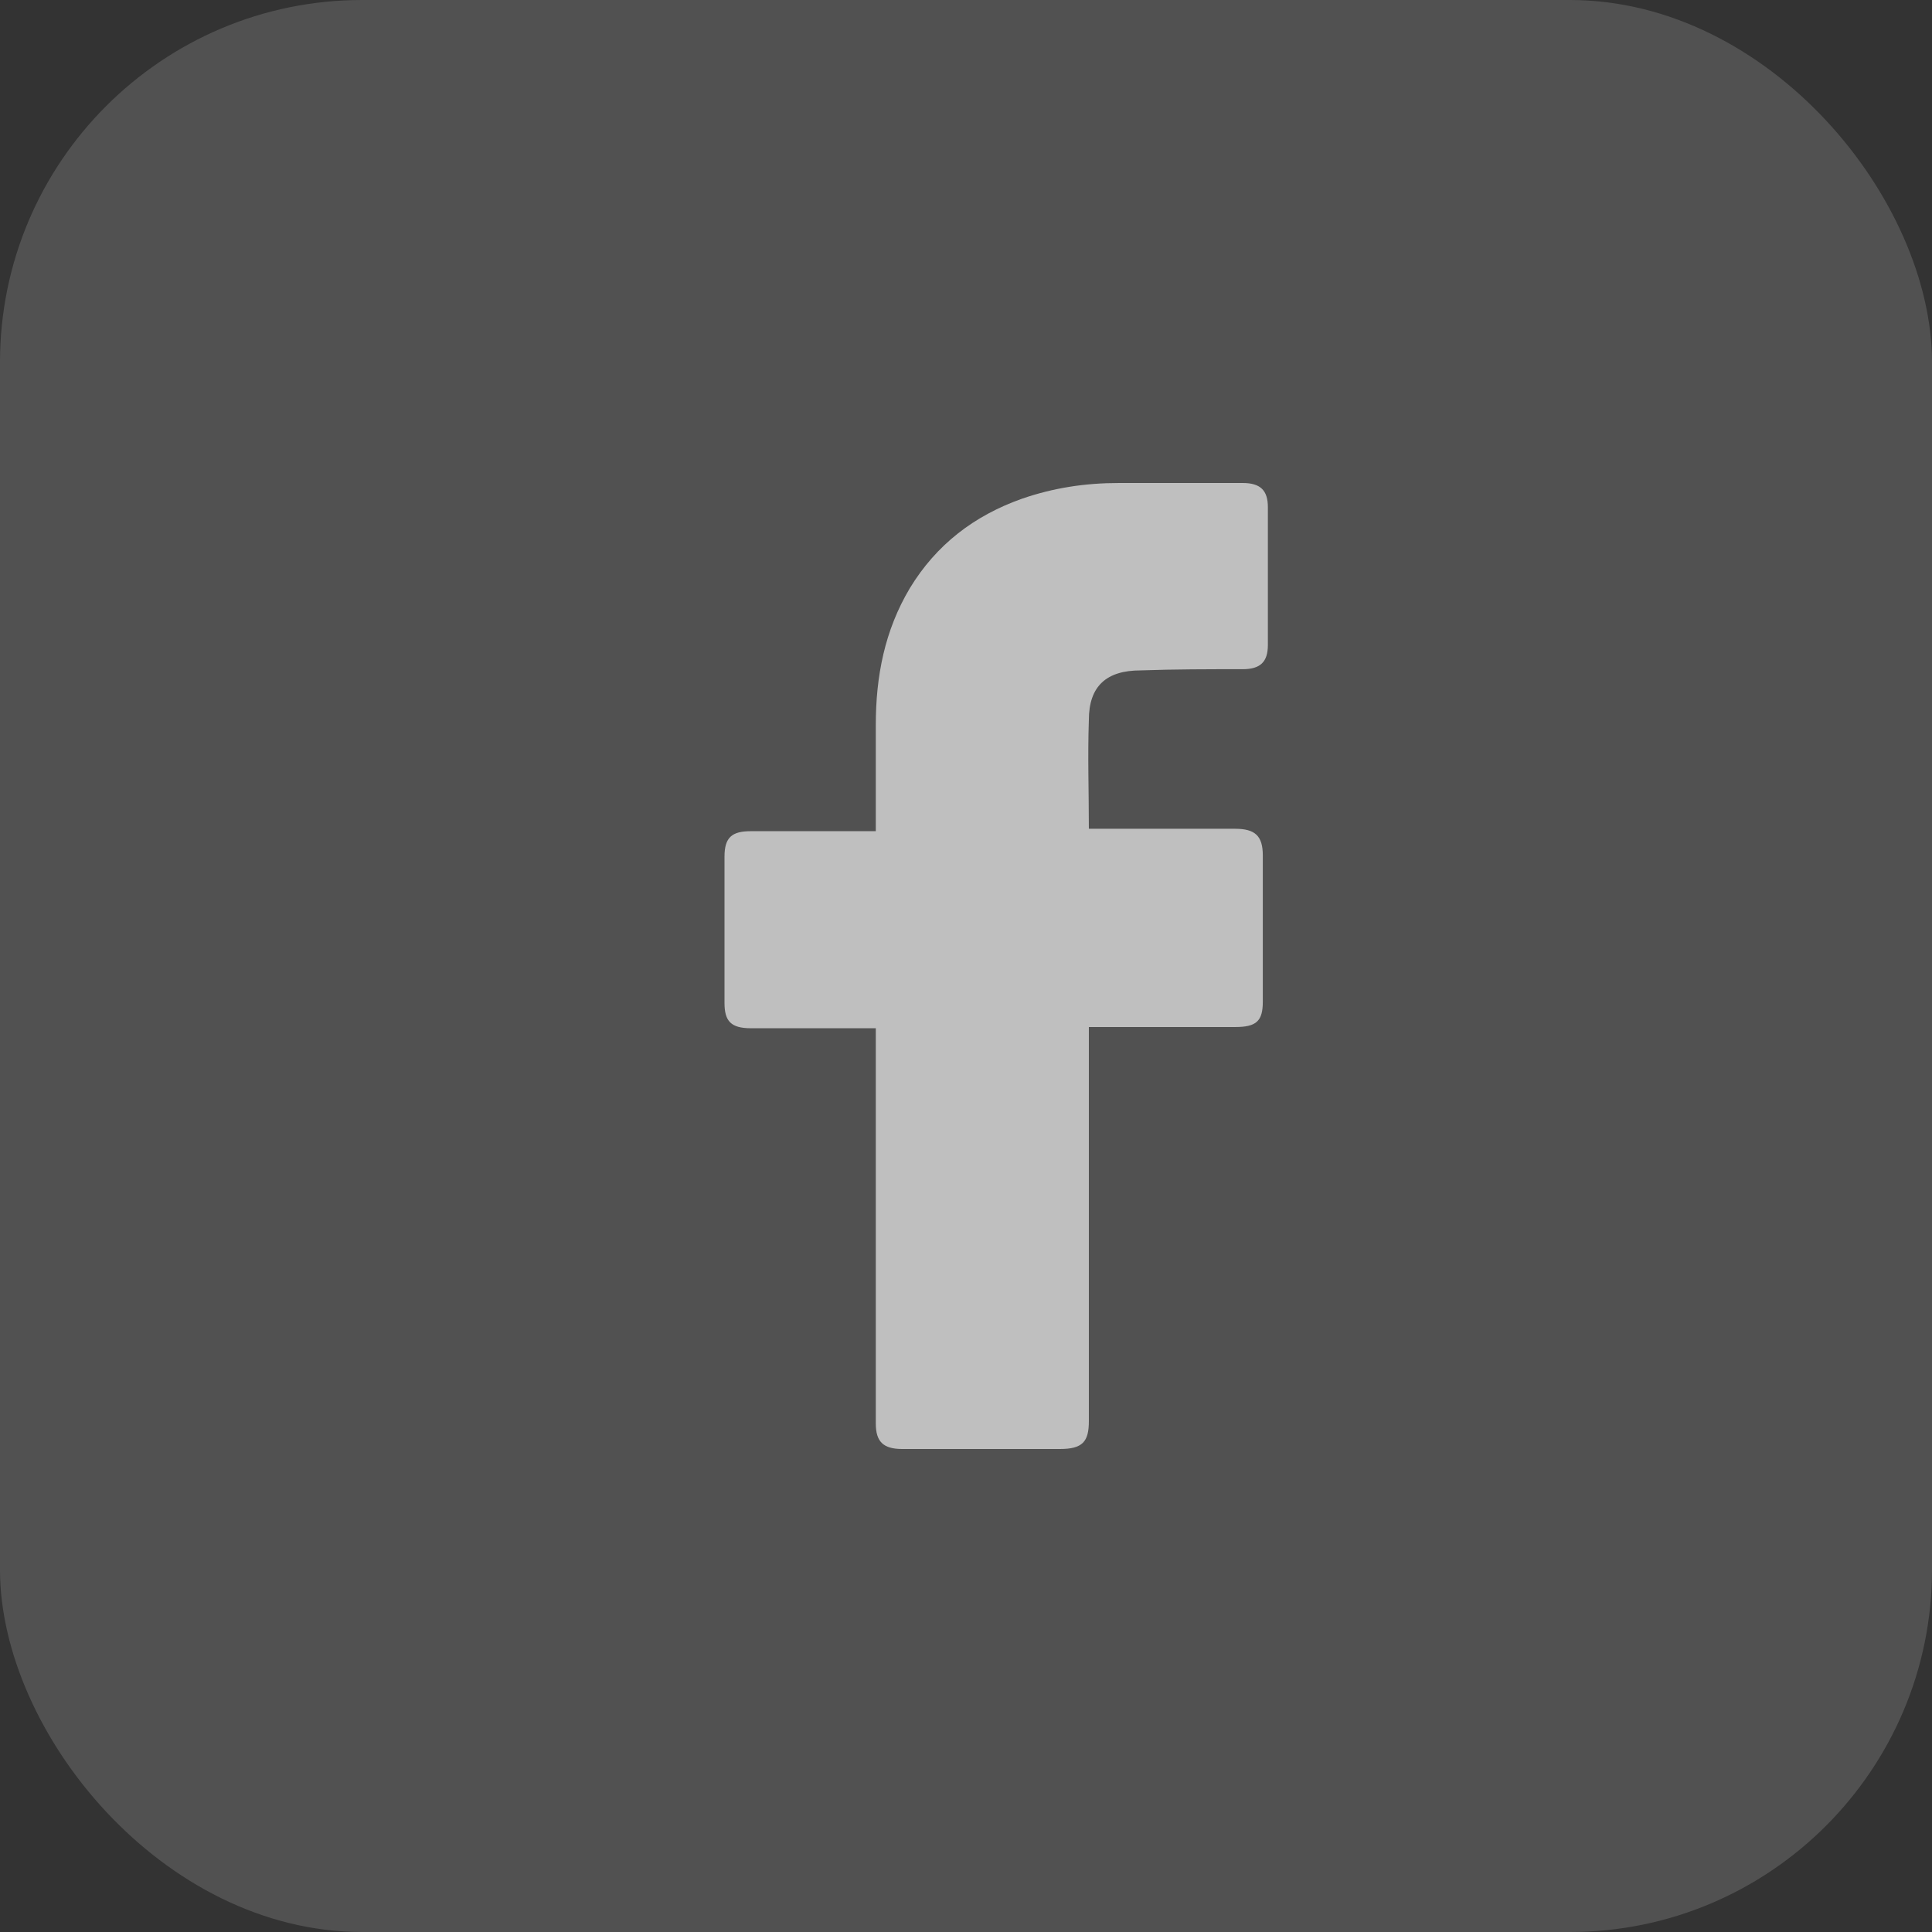
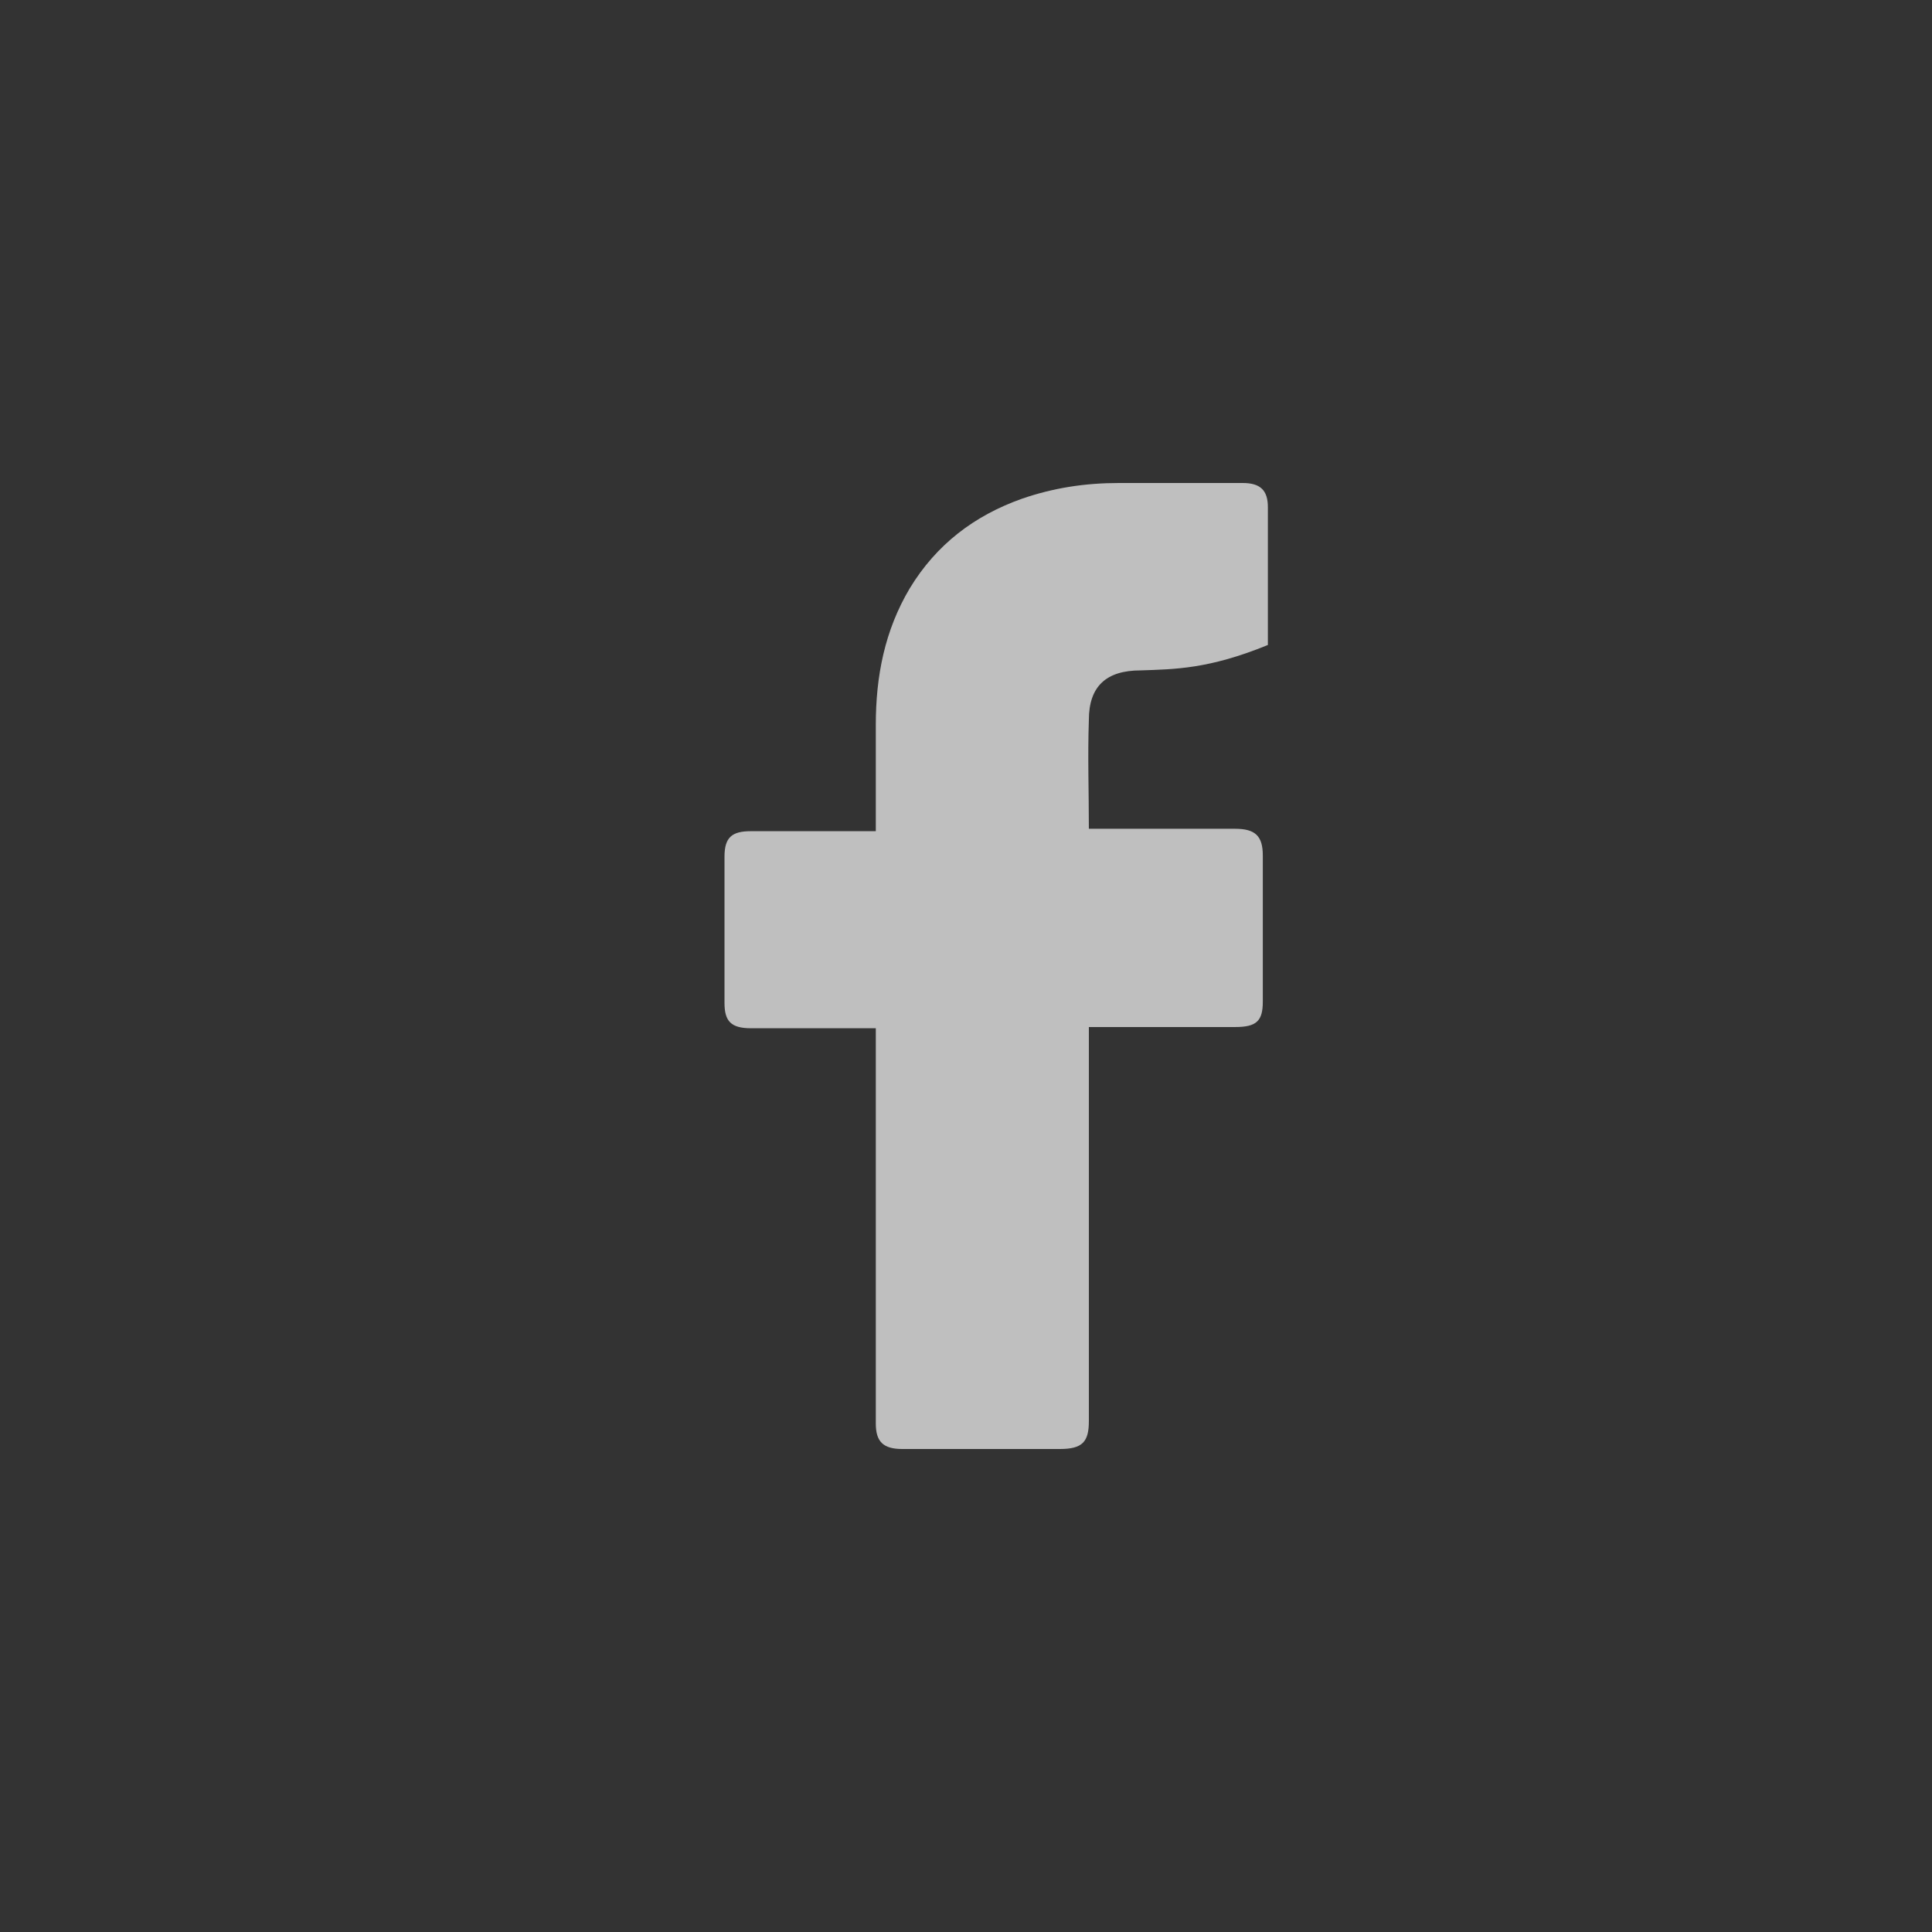
<svg xmlns="http://www.w3.org/2000/svg" width="32" height="32" viewBox="0 0 32 32" fill="none">
  <rect x="0" y="0" width="32" height="32" fill="#333333" stroke="none" />
-   <rect width="32" height="32" rx="6" fill="white" fill-opacity="0.15" />
-   <path d="M14.506 17.031C14.443 17.031 13.065 17.031 12.438 17.031C12.104 17.031 12 16.911 12 16.611C12 15.81 12 14.989 12 14.188C12 13.867 12.125 13.767 12.438 13.767H14.506C14.506 13.707 14.506 12.546 14.506 12.005C14.506 11.204 14.652 10.443 15.07 9.742C15.508 9.021 16.135 8.541 16.928 8.26C17.45 8.08 17.972 8 18.536 8H20.582C20.875 8 21 8.12 21 8.4V10.683C21 10.964 20.875 11.084 20.582 11.084C20.019 11.084 19.455 11.084 18.891 11.104C18.327 11.104 18.035 11.364 18.035 11.925C18.014 12.526 18.035 13.106 18.035 13.727H20.457C20.791 13.727 20.916 13.847 20.916 14.168V16.591C20.916 16.911 20.812 17.011 20.457 17.011C19.705 17.011 18.097 17.011 18.035 17.011V23.539C18.035 23.88 17.93 24 17.555 24C16.677 24 15.821 24 14.944 24C14.631 24 14.506 23.88 14.506 23.579C14.506 21.477 14.506 17.091 14.506 17.031Z" fill="#BFBFBF" />
+   <path d="M14.506 17.031C14.443 17.031 13.065 17.031 12.438 17.031C12.104 17.031 12 16.911 12 16.611C12 15.81 12 14.989 12 14.188C12 13.867 12.125 13.767 12.438 13.767H14.506C14.506 13.707 14.506 12.546 14.506 12.005C14.506 11.204 14.652 10.443 15.07 9.742C15.508 9.021 16.135 8.541 16.928 8.26C17.45 8.08 17.972 8 18.536 8H20.582C20.875 8 21 8.12 21 8.4V10.683C20.019 11.084 19.455 11.084 18.891 11.104C18.327 11.104 18.035 11.364 18.035 11.925C18.014 12.526 18.035 13.106 18.035 13.727H20.457C20.791 13.727 20.916 13.847 20.916 14.168V16.591C20.916 16.911 20.812 17.011 20.457 17.011C19.705 17.011 18.097 17.011 18.035 17.011V23.539C18.035 23.88 17.93 24 17.555 24C16.677 24 15.821 24 14.944 24C14.631 24 14.506 23.88 14.506 23.579C14.506 21.477 14.506 17.091 14.506 17.031Z" fill="#BFBFBF" />
</svg>